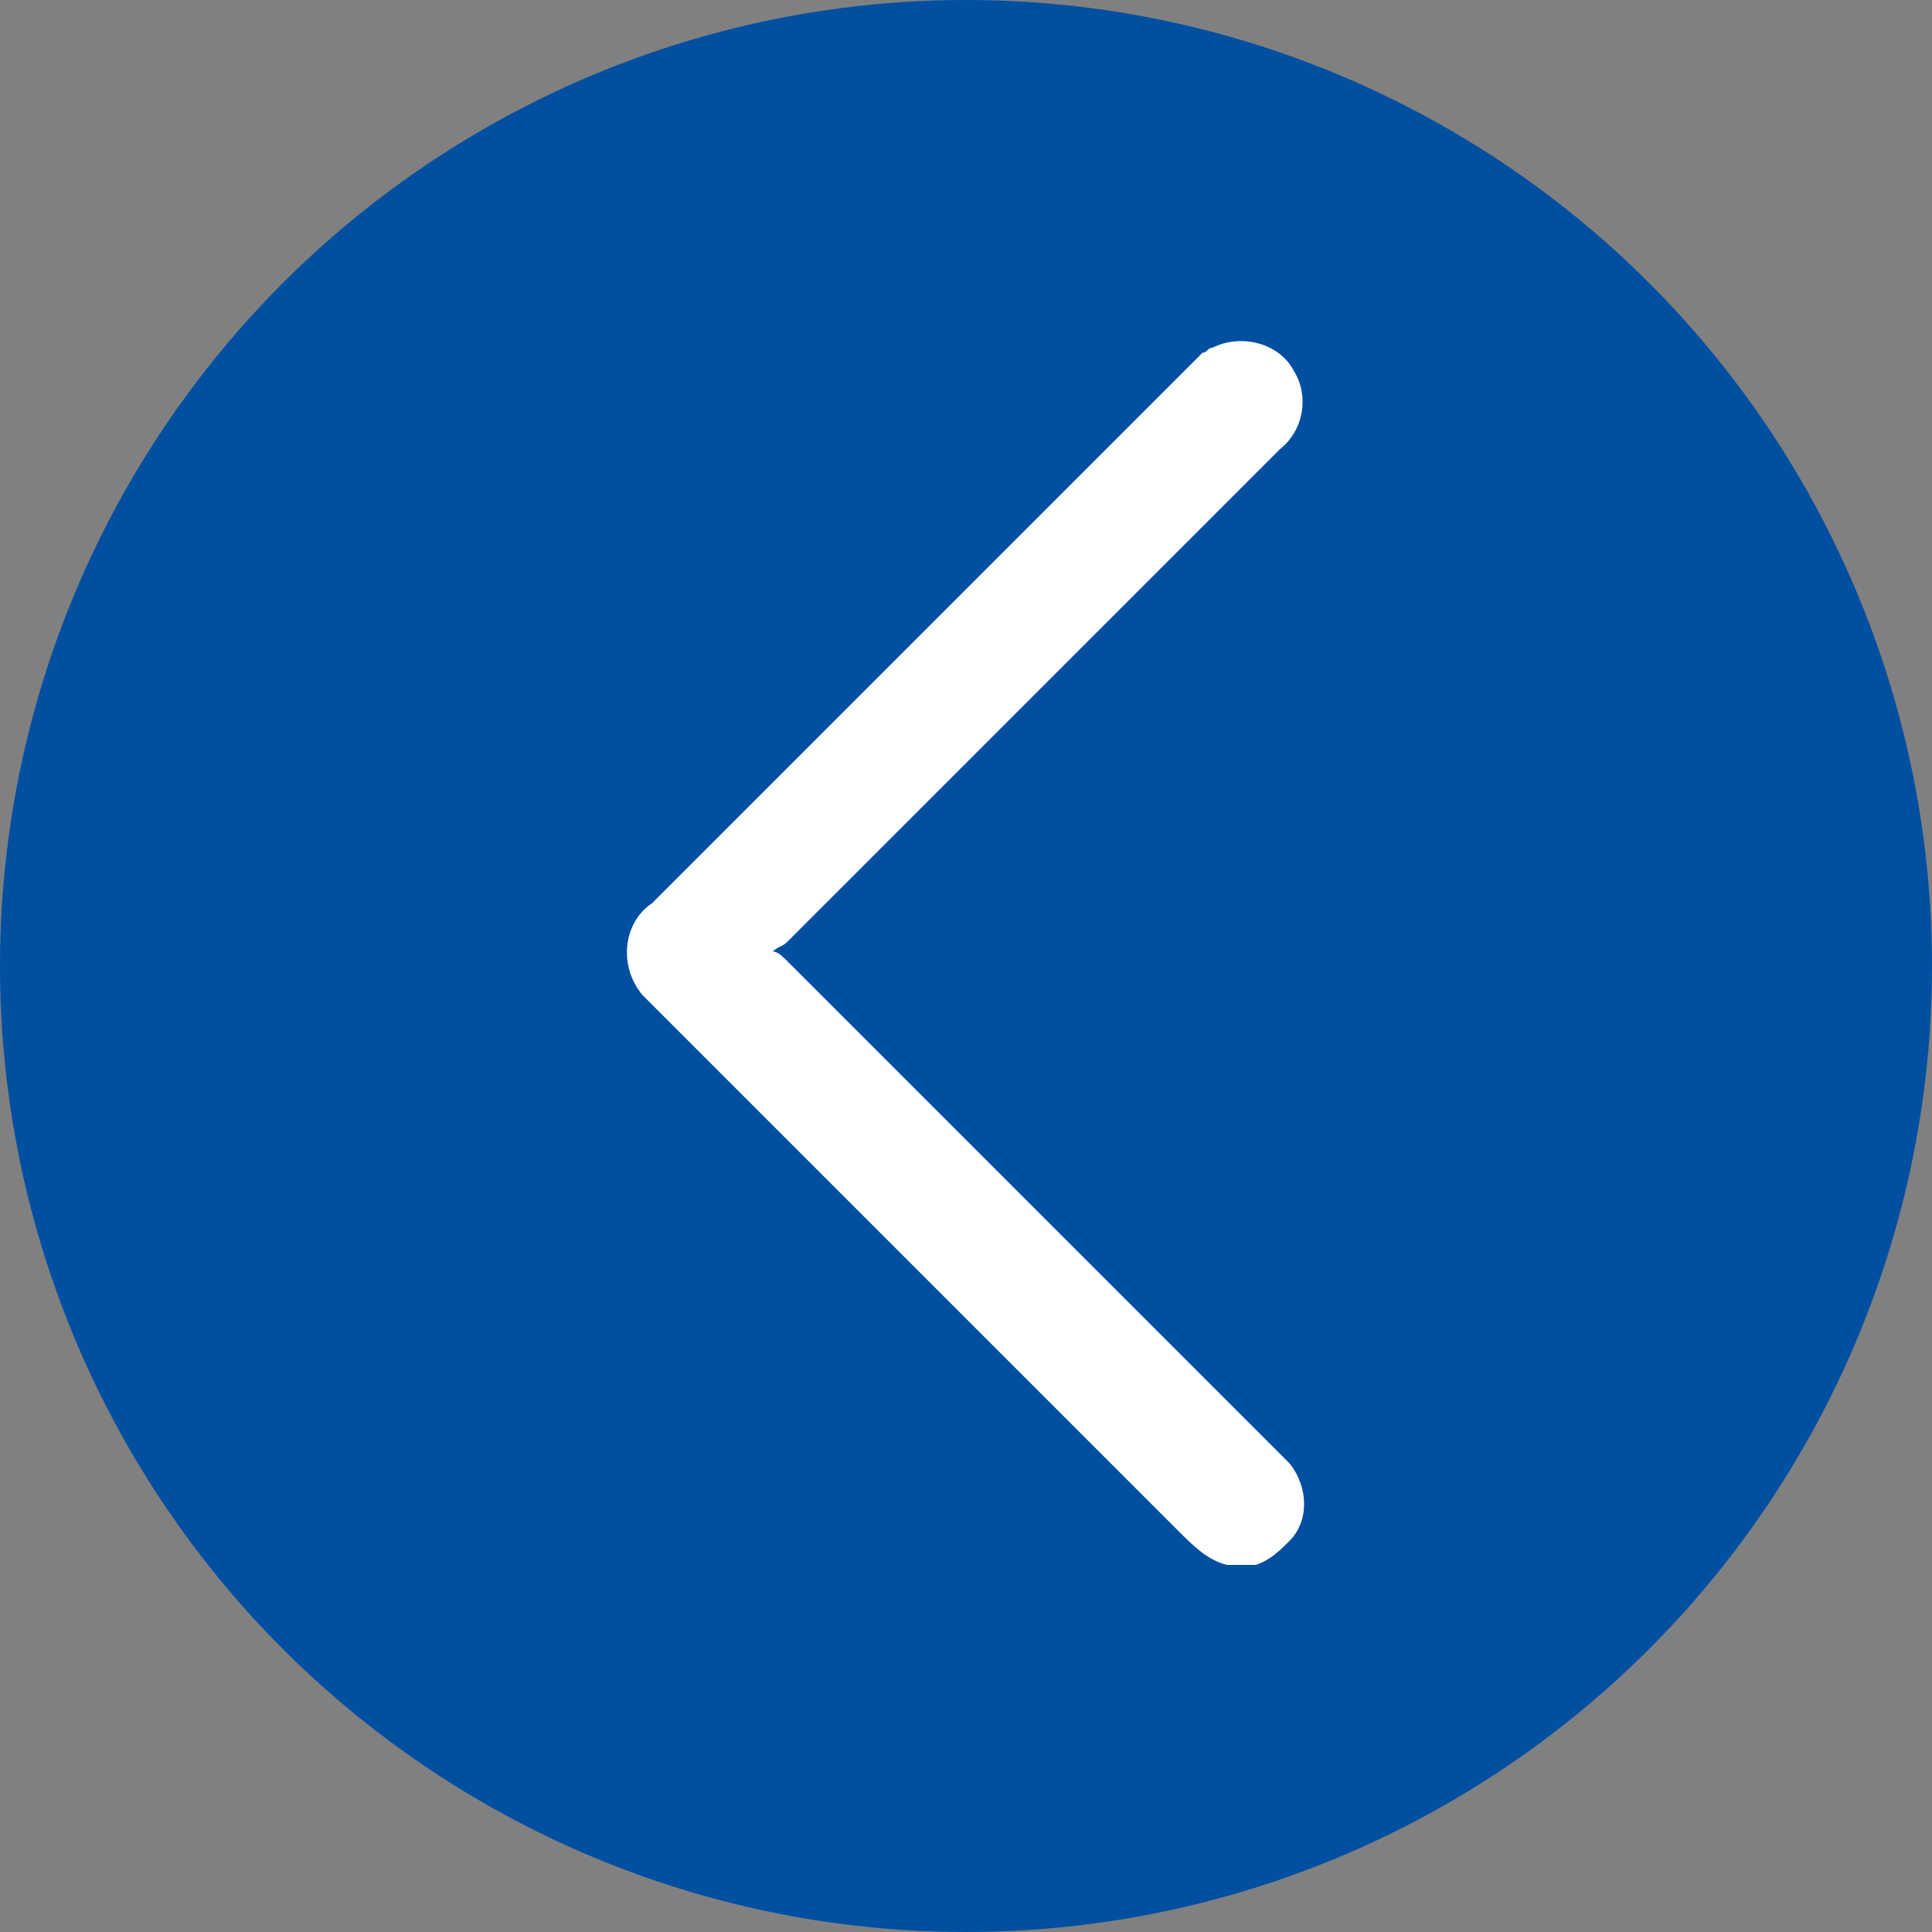
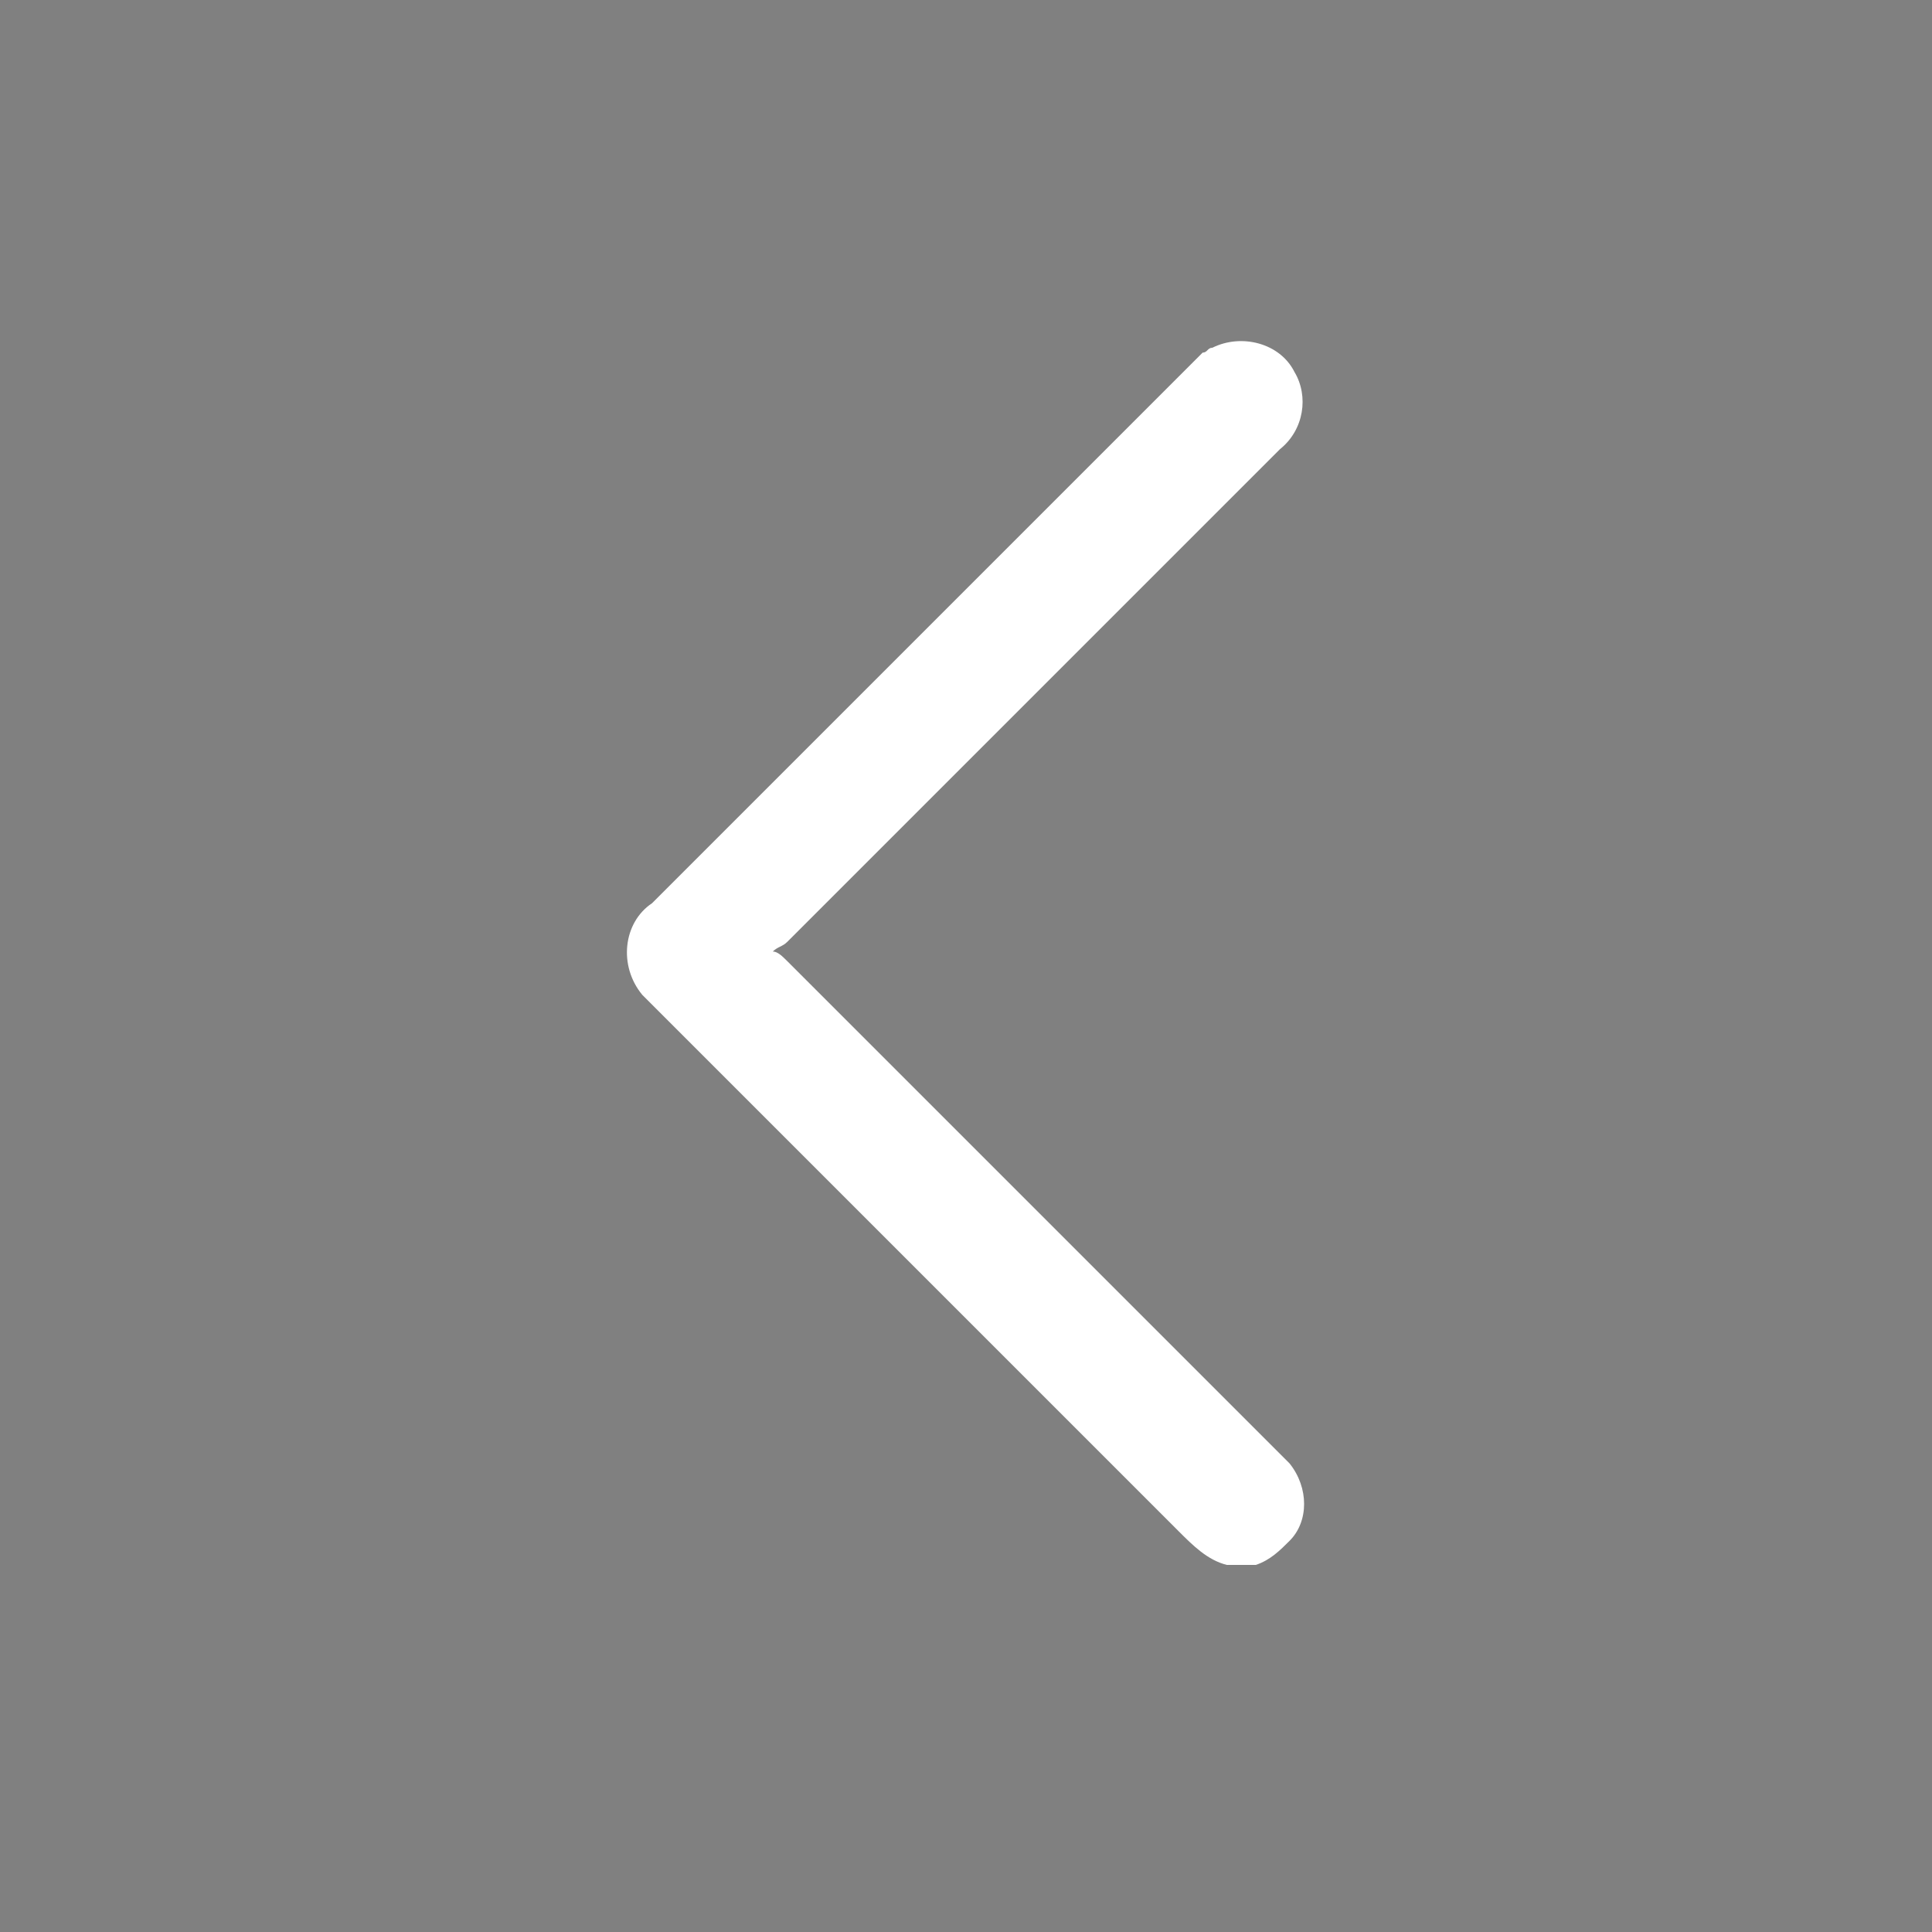
<svg xmlns="http://www.w3.org/2000/svg" version="1.1" id="?層_1" x="0px" y="0px" width="40px" height="40px" viewBox="0 0 40 40" style="enable-background:new 0 0 40 40;" xml:space="preserve">
  <rect x="0" y="0" width="40" height="40" fill="#808080" stroke="none" />
  <style type="text/css">
	.st0{fill:#014FA1;}
	.st1{fill:#FFFFFF;}
</style>
  <g id="组_41" transform="translate(-343 -871)">
    <g transform="matrix(1, 0, 0, 1, 343, 871)">
-       <circle id="椭?_5-2" class="st0" cx="20" cy="20" r="20" />
-     </g>
+       </g>
    <path id="next_1_" class="st1" d="M369,903.4c0.3-0.1,0.5-0.3,0.7-0.5c0.4-0.4,0.4-1.1,0-1.6c-0.1-0.1-0.2-0.2-0.3-0.3   c-3.4-3.4-6.8-6.8-10.1-10.1c-0.1-0.1-0.2-0.2-0.3-0.2c0.1-0.1,0.2-0.1,0.3-0.2c3.4-3.4,6.8-6.8,10.2-10.2c0.5-0.4,0.6-1.1,0.3-1.6   c-0.3-0.6-1.1-0.8-1.7-0.5c-0.1,0-0.1,0.1-0.2,0.1c-0.1,0.1-0.2,0.2-0.3,0.3c-3.7,3.7-7.4,7.4-11.1,11.1c-0.6,0.4-0.7,1.3-0.2,1.9   c0.1,0.1,0.2,0.2,0.2,0.2c3.6,3.6,7.3,7.3,10.9,10.9c0.3,0.3,0.6,0.6,1,0.7C368.6,903.4,368.8,903.4,369,903.4z" />
  </g>
</svg>